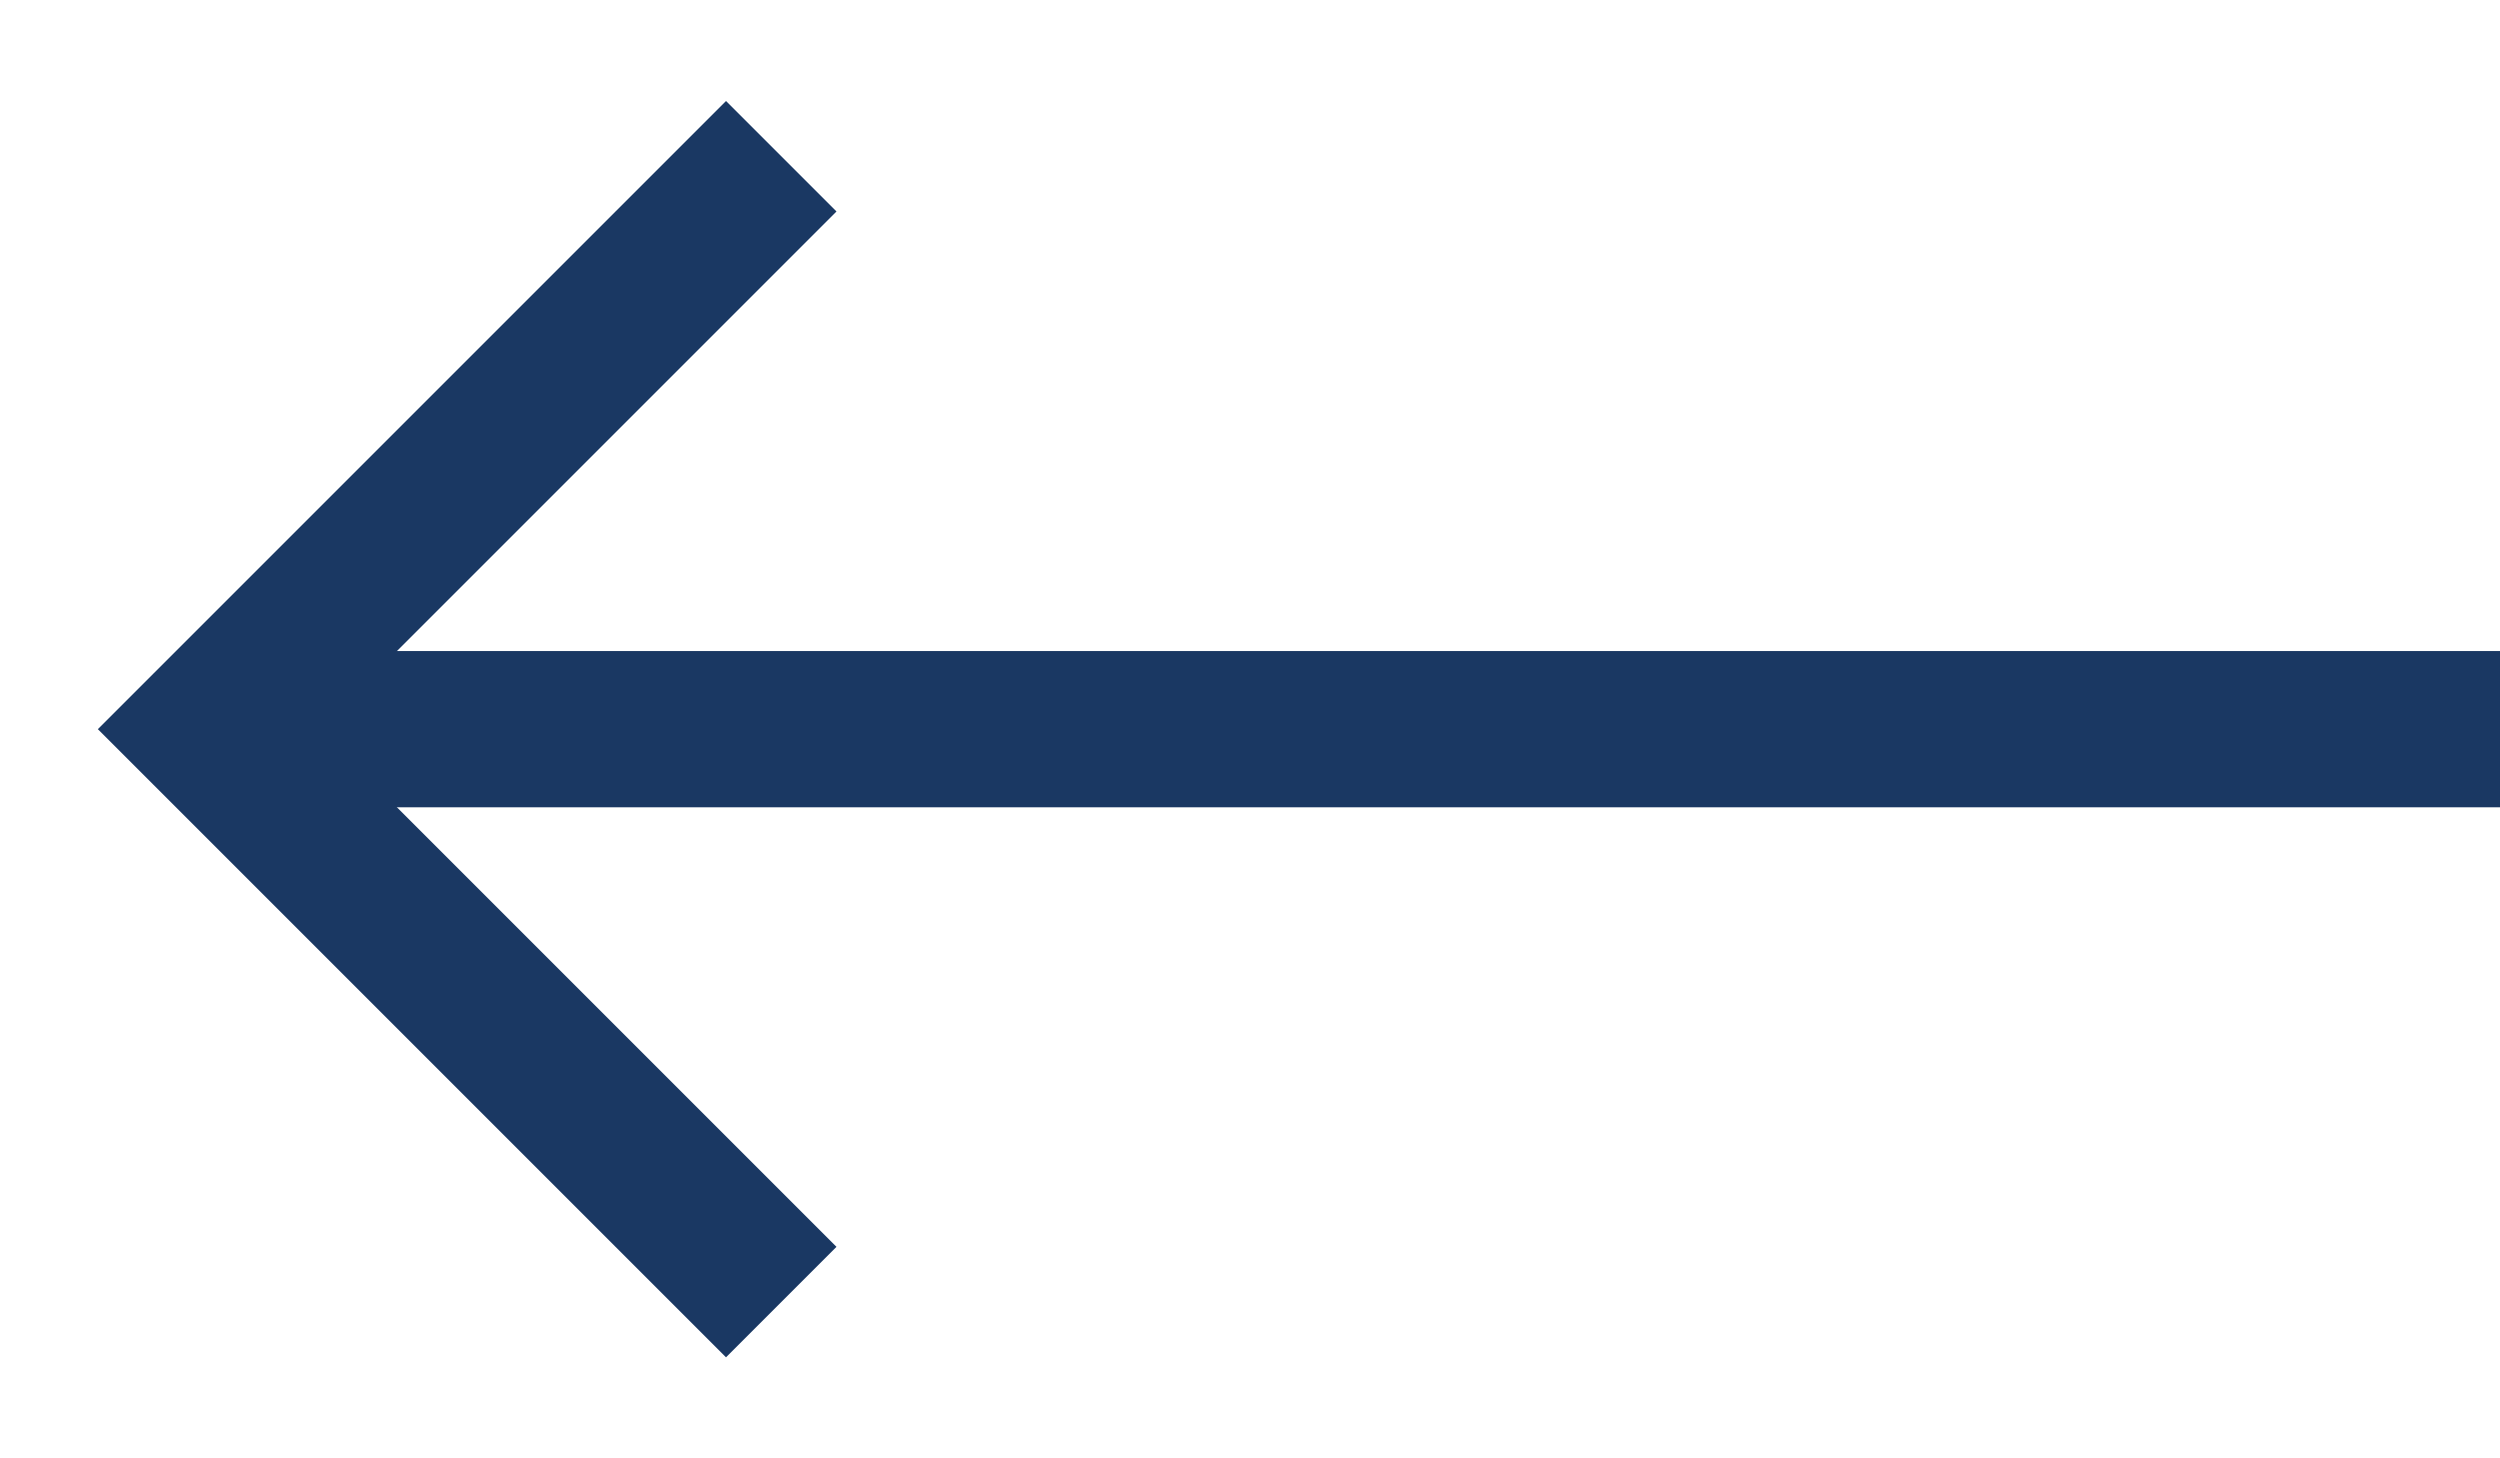
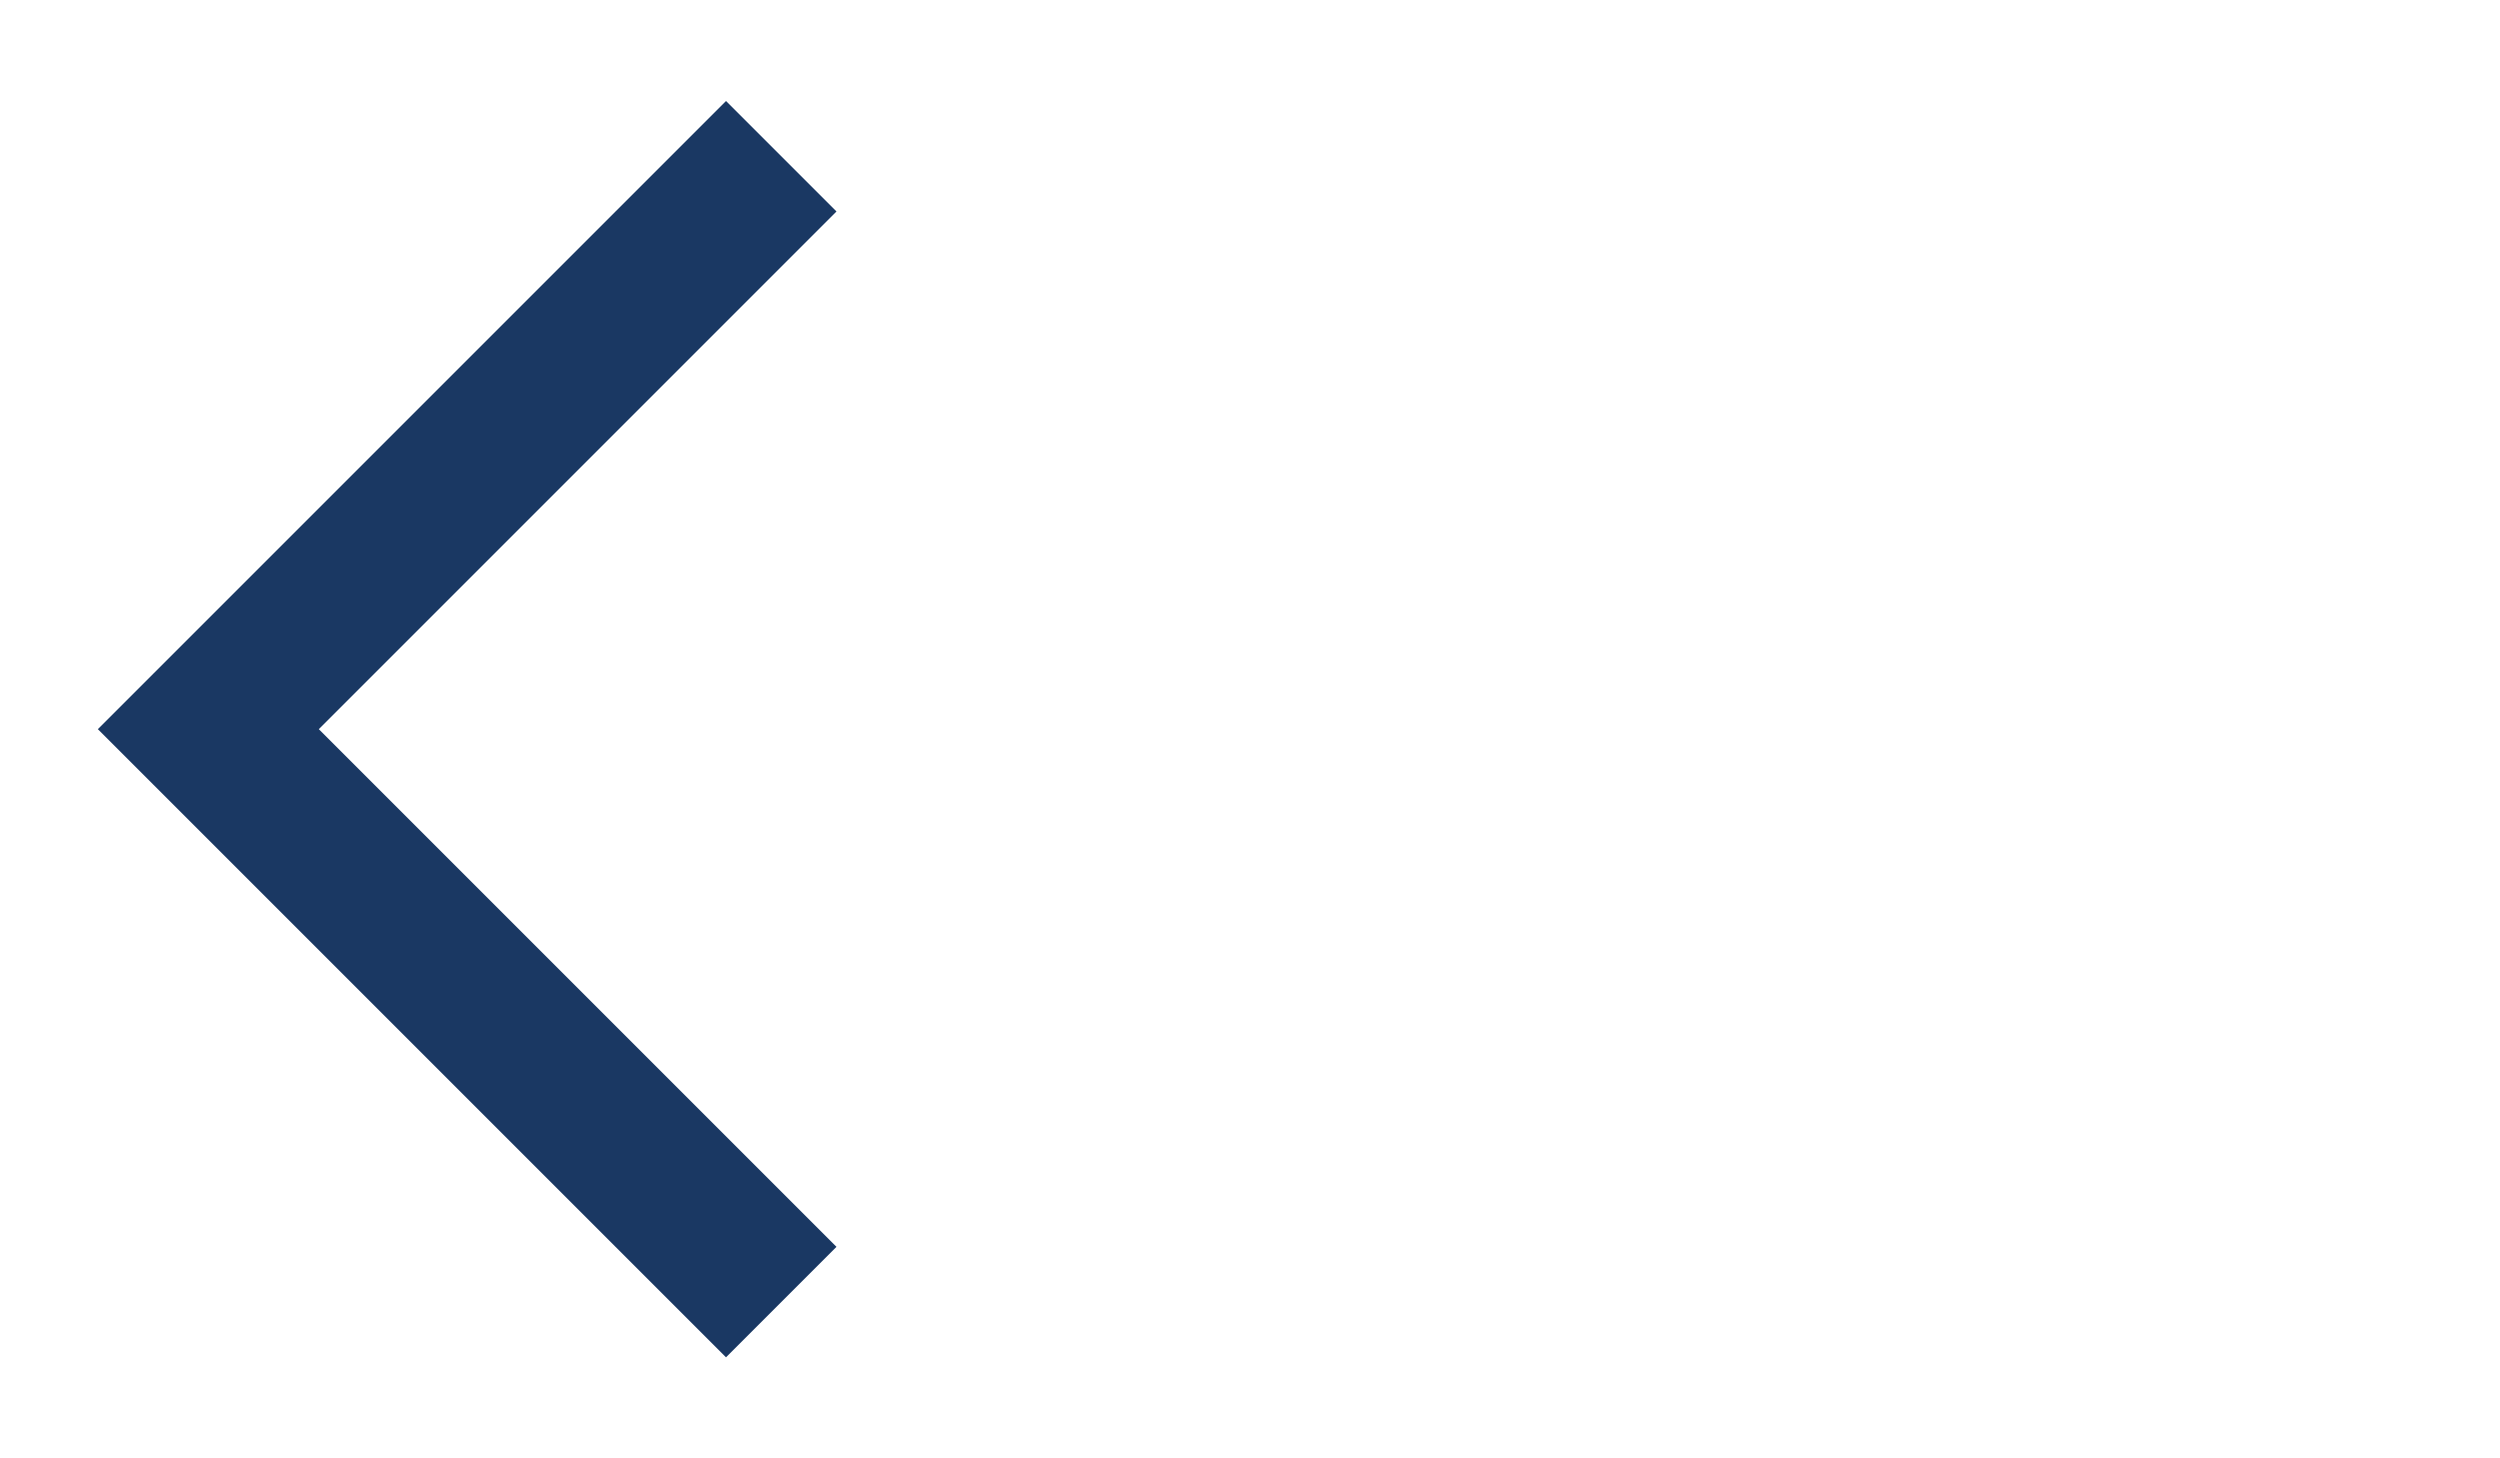
<svg xmlns="http://www.w3.org/2000/svg" width="24" height="14" viewBox="0 0 24 14" fill="none">
  <path d="M7.5 1.5L2 7L7.5 12.5" stroke="#1A3863" stroke-width="1.5" />
-   <path d="M24 7L2 7" stroke="#1A3863" stroke-width="1.5" />
</svg>